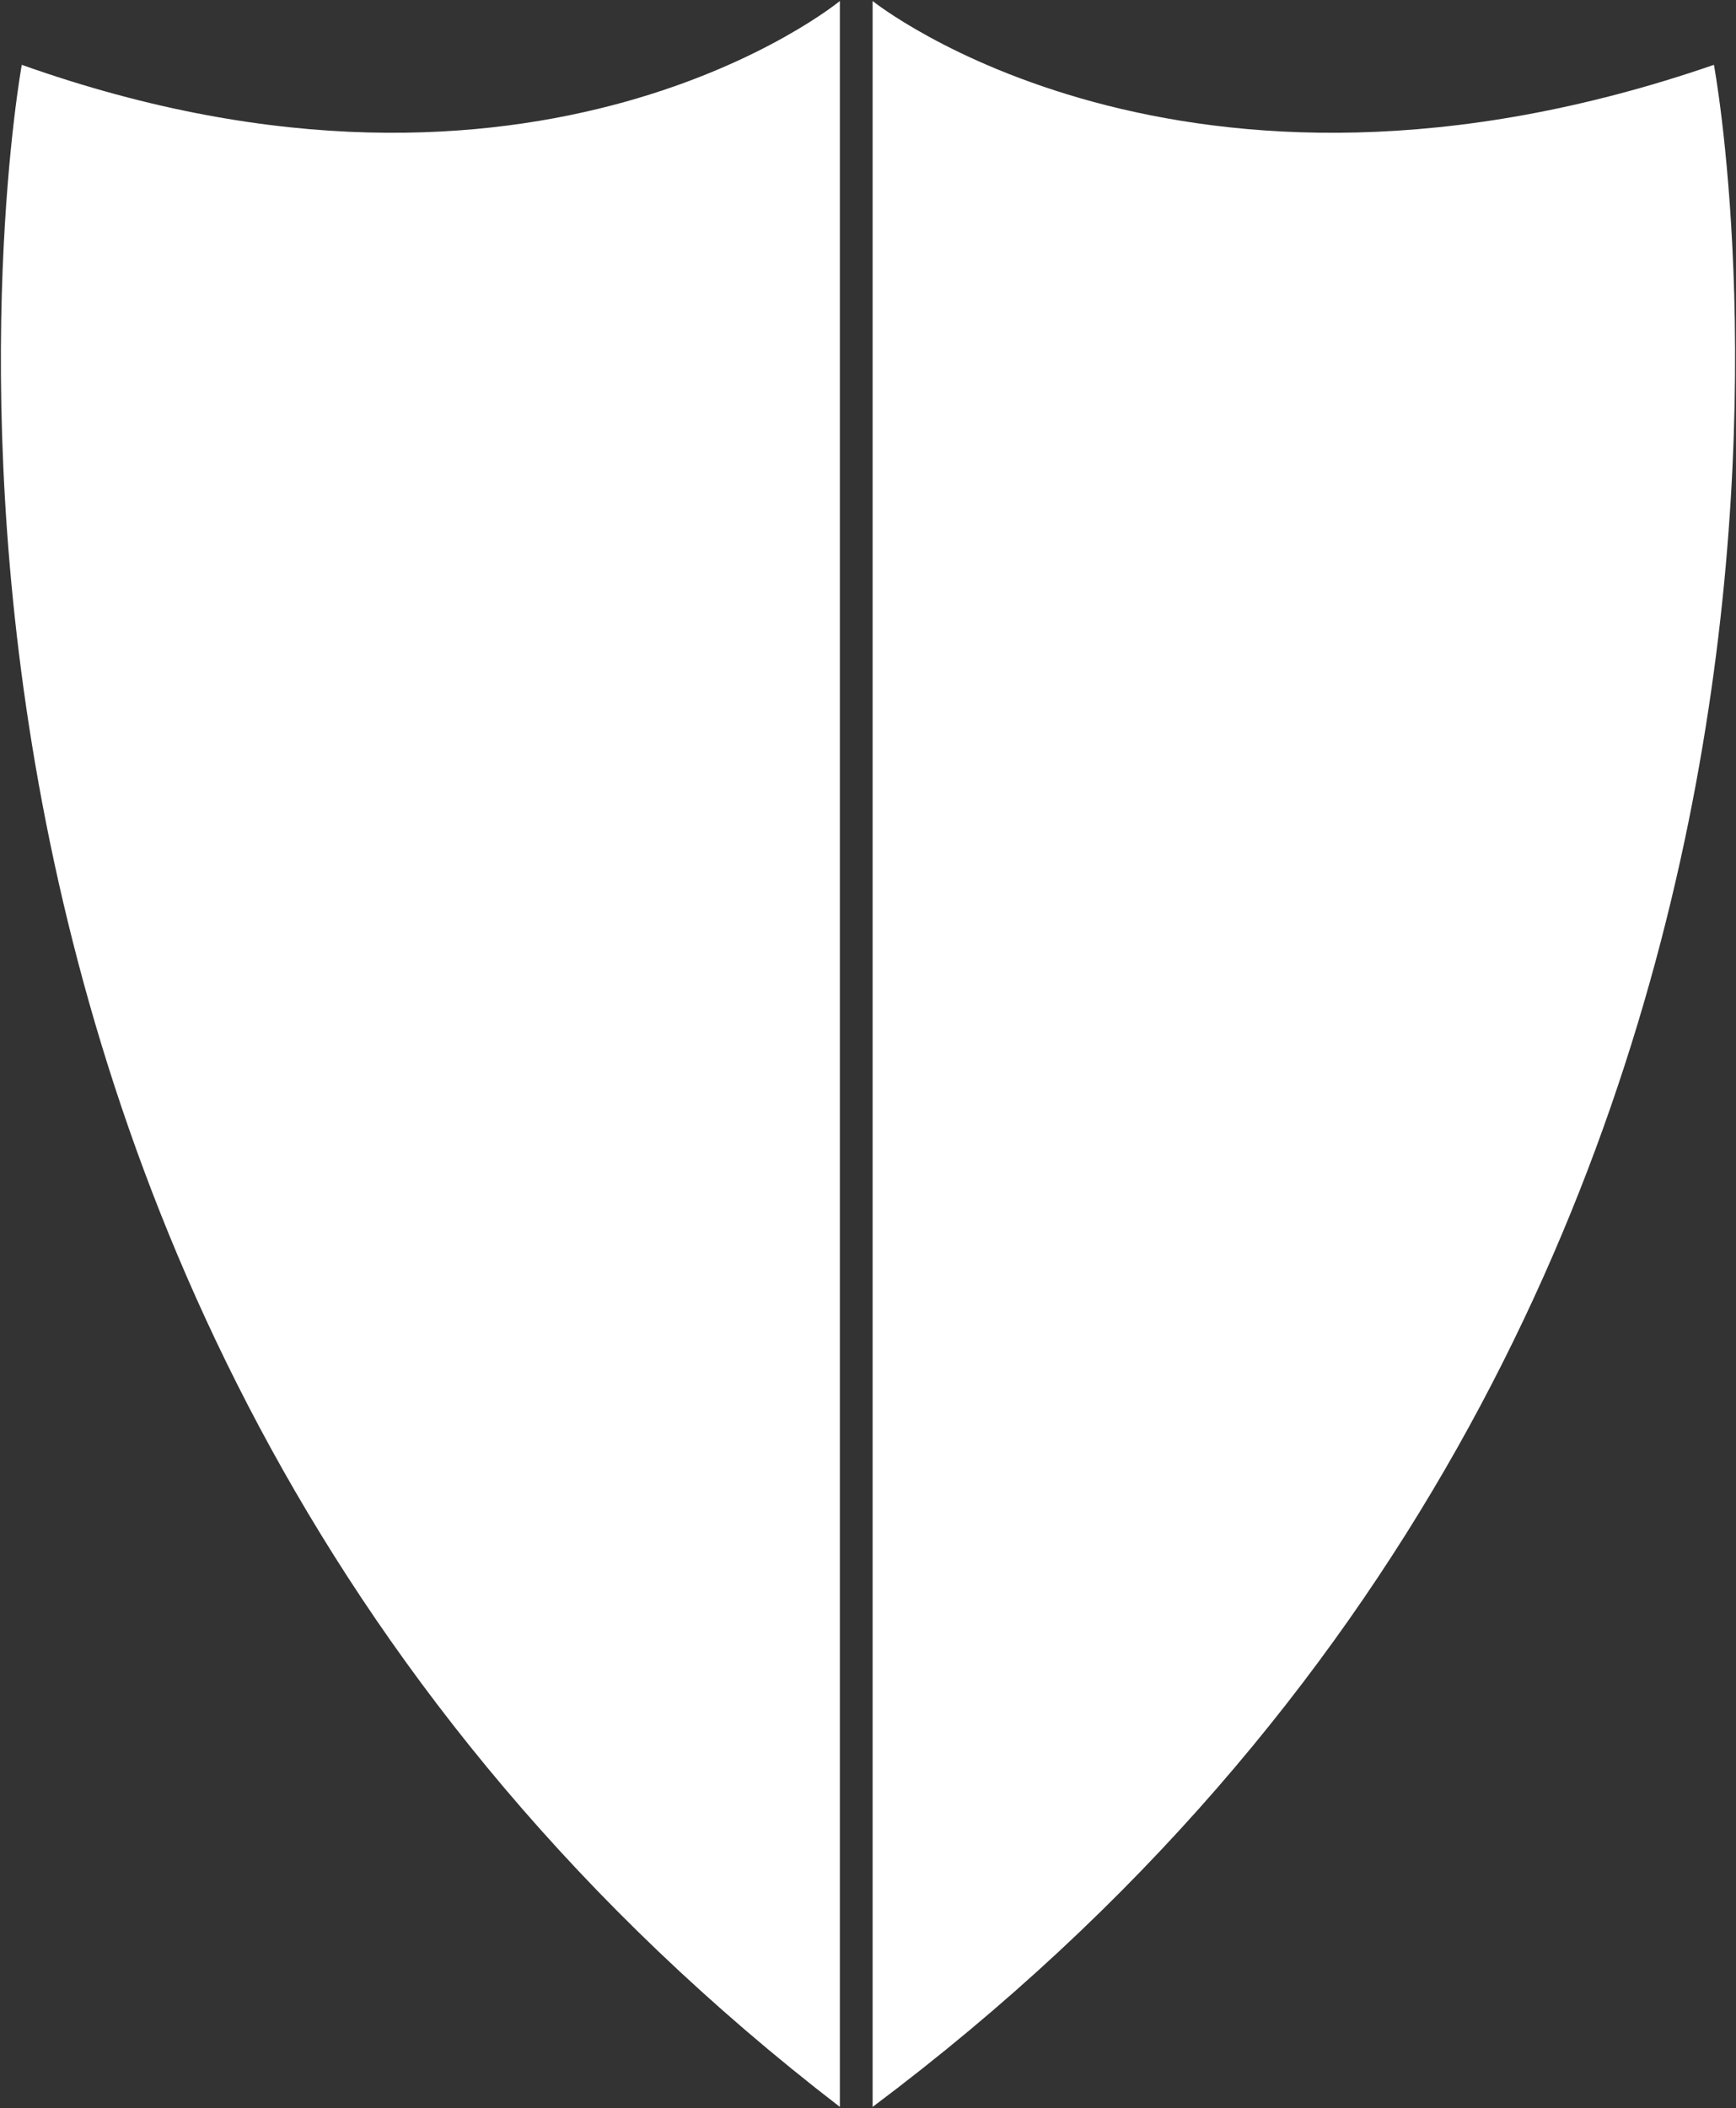
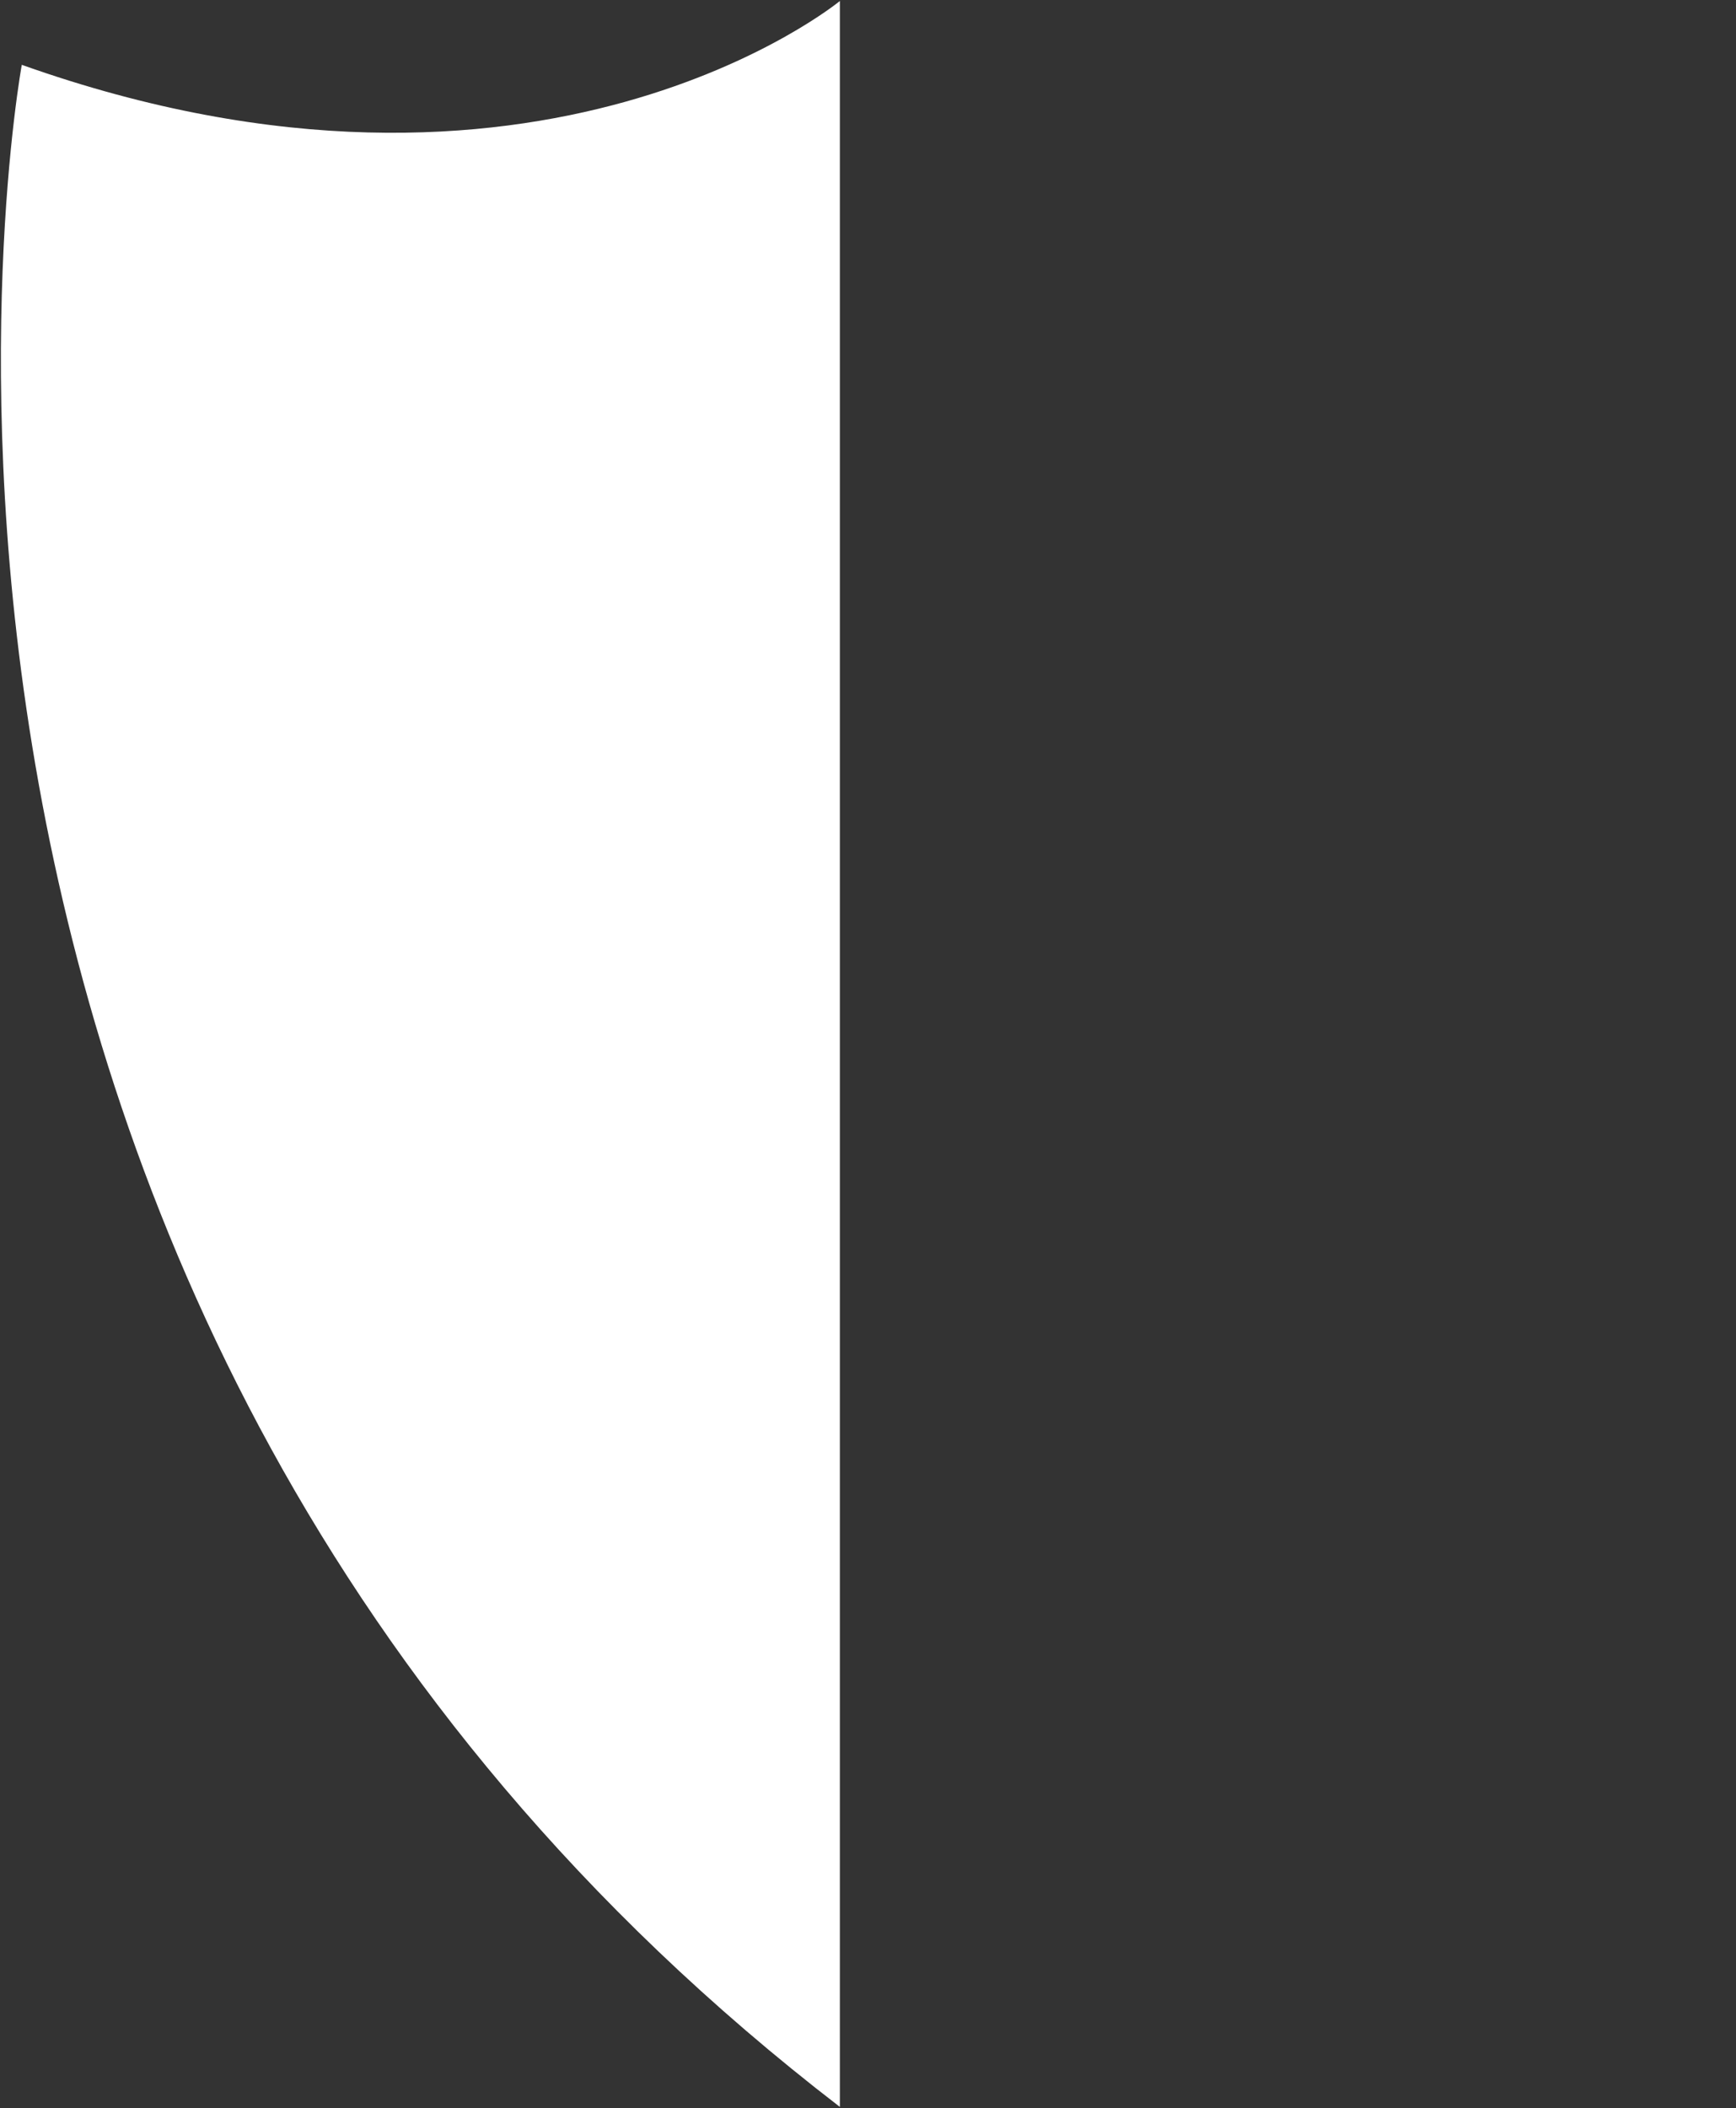
<svg xmlns="http://www.w3.org/2000/svg" version="1.2" viewBox="0 0 1203 1460" width="1203" height="1460">
  <rect x="0" y="0" width="1203" height="1460" fill="#333333" stroke="none" />
  <title>8160</title>
  <style>
		.s0 { fill: #ffffff } 
	</style>
-   <path id="Path 1101" class="s0" d="m582 1459.2c-724.5-557.1-566.9-1414.3-566.9-1414.3 358.5 127.4 566.9-44.2 566.9-44.2zm22.7 0c743.9-557.1 583-1414.3 583-1414.3-369.3 127.4-583-44.2-583-44.2 0 0 0 1010.5 0 1458.5z" />
+   <path id="Path 1101" class="s0" d="m582 1459.2c-724.5-557.1-566.9-1414.3-566.9-1414.3 358.5 127.4 566.9-44.2 566.9-44.2zm22.7 0z" />
</svg>